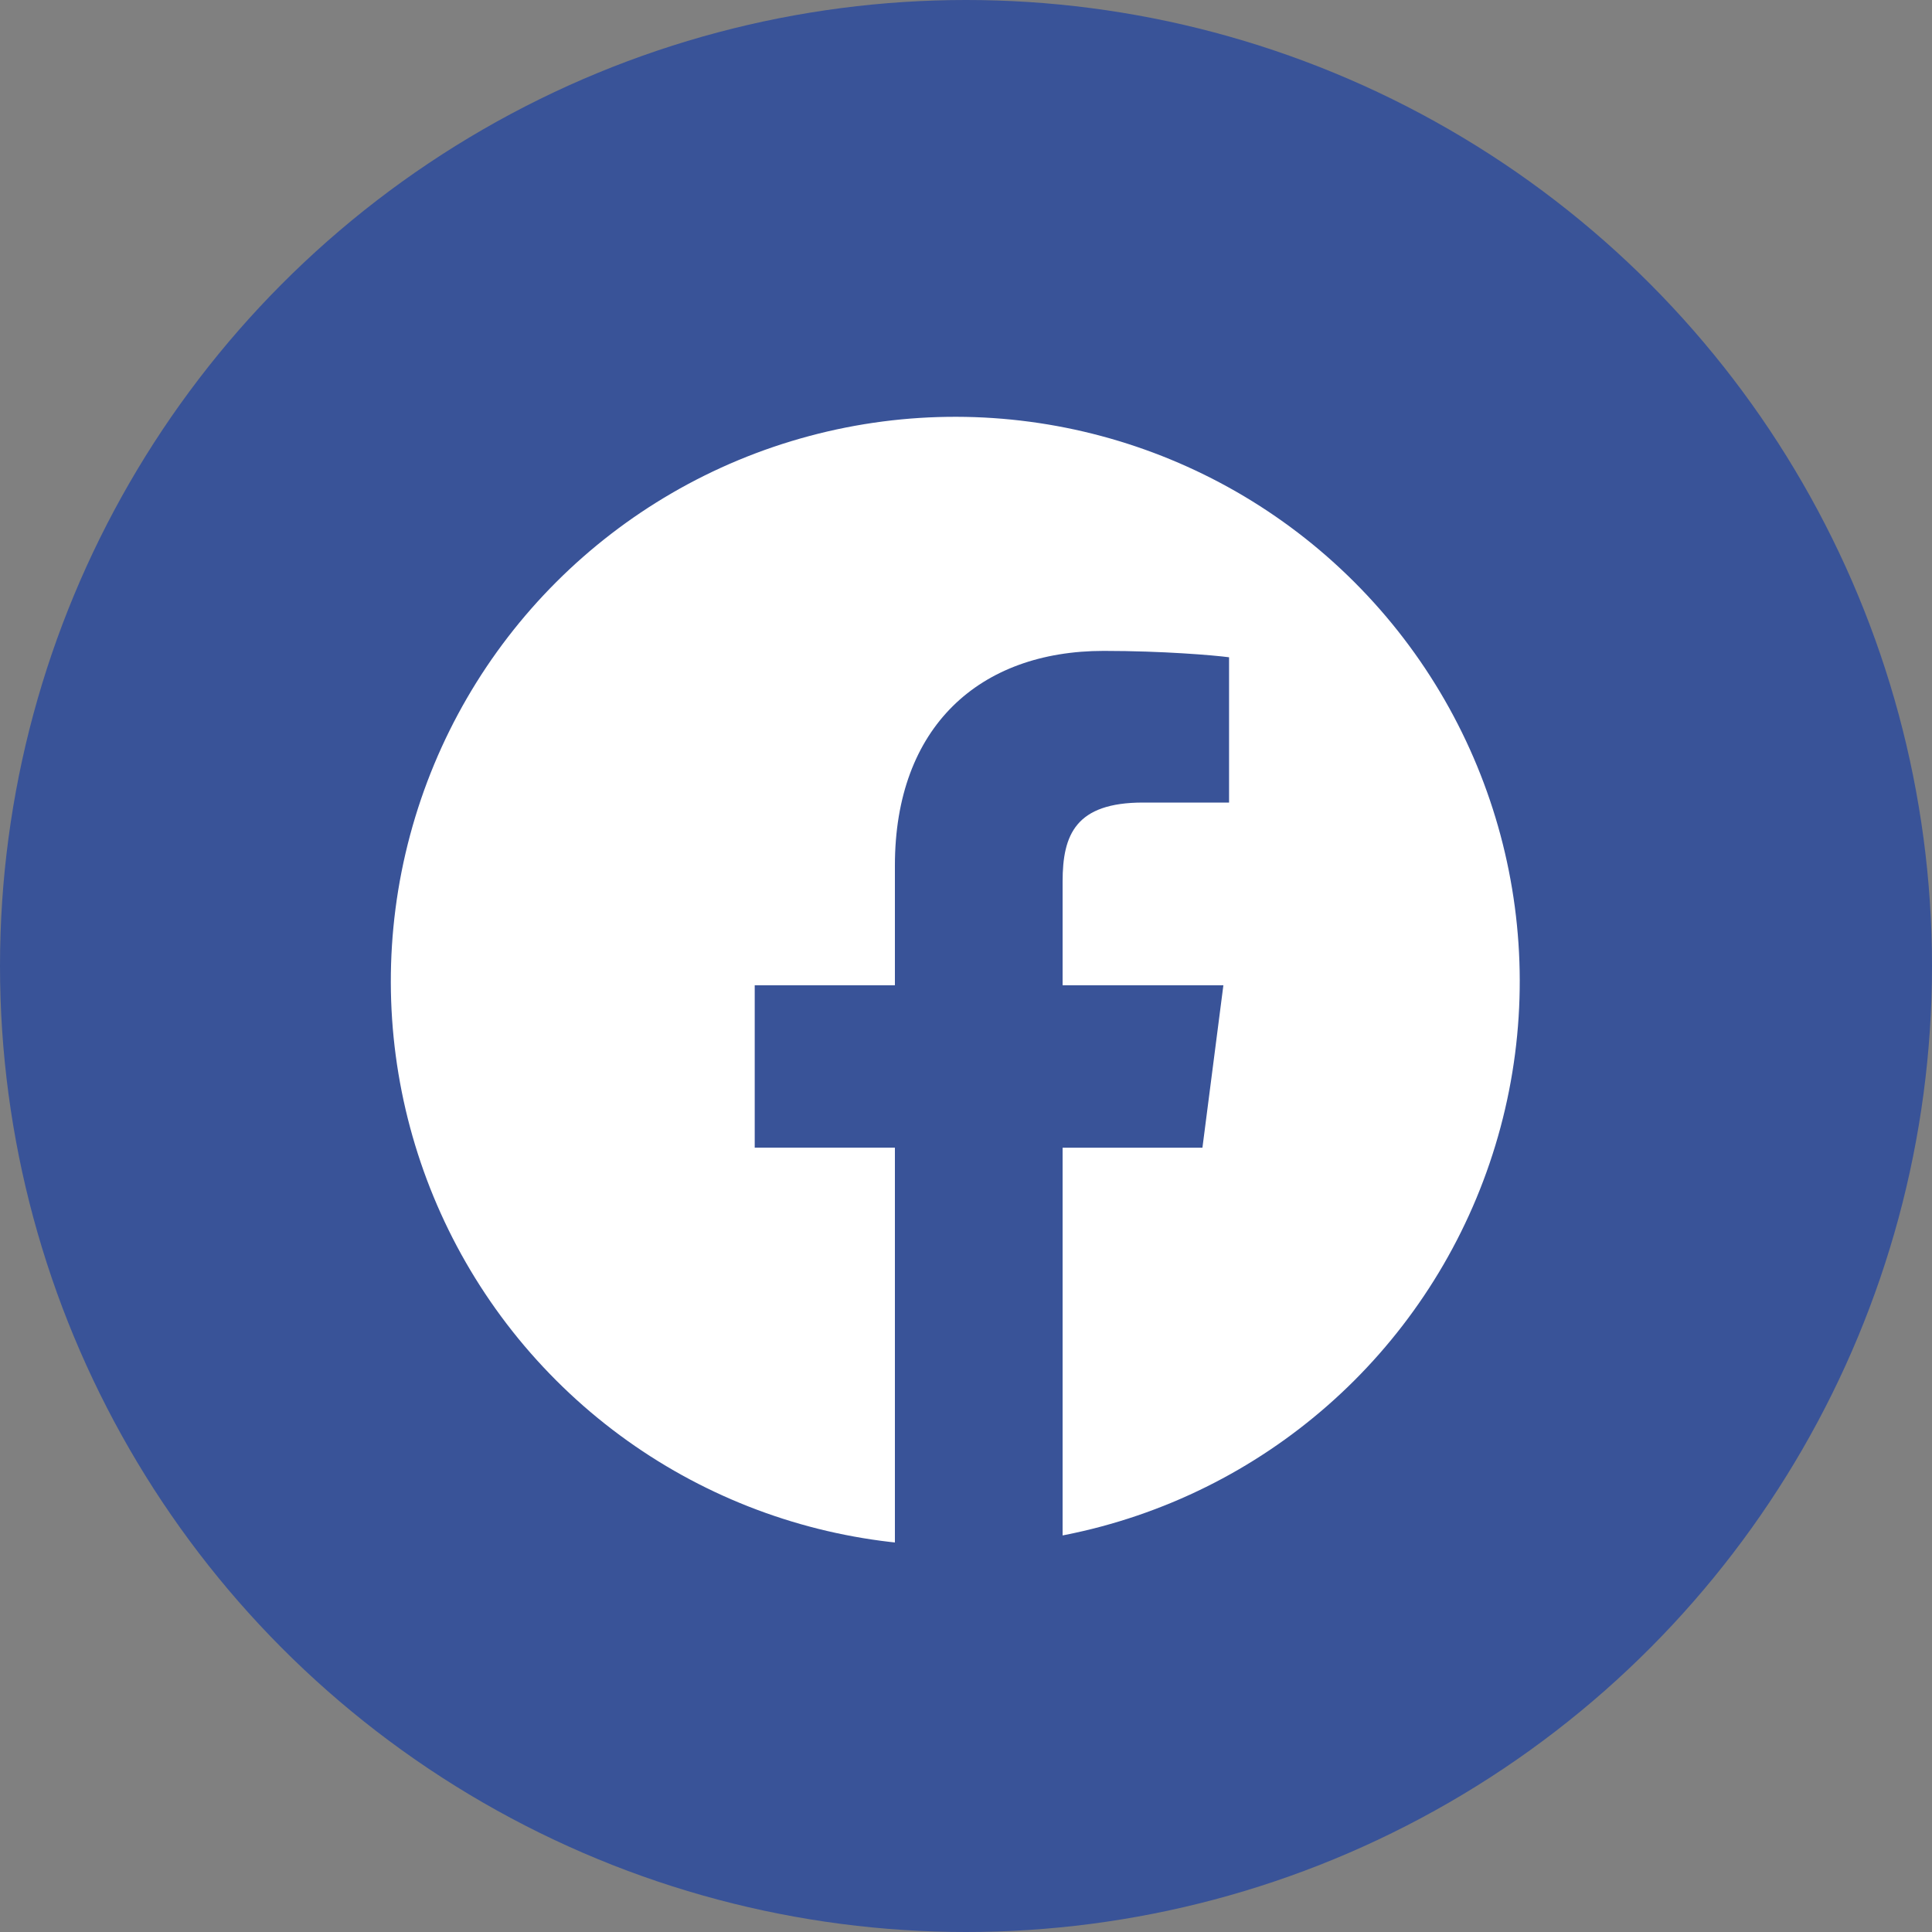
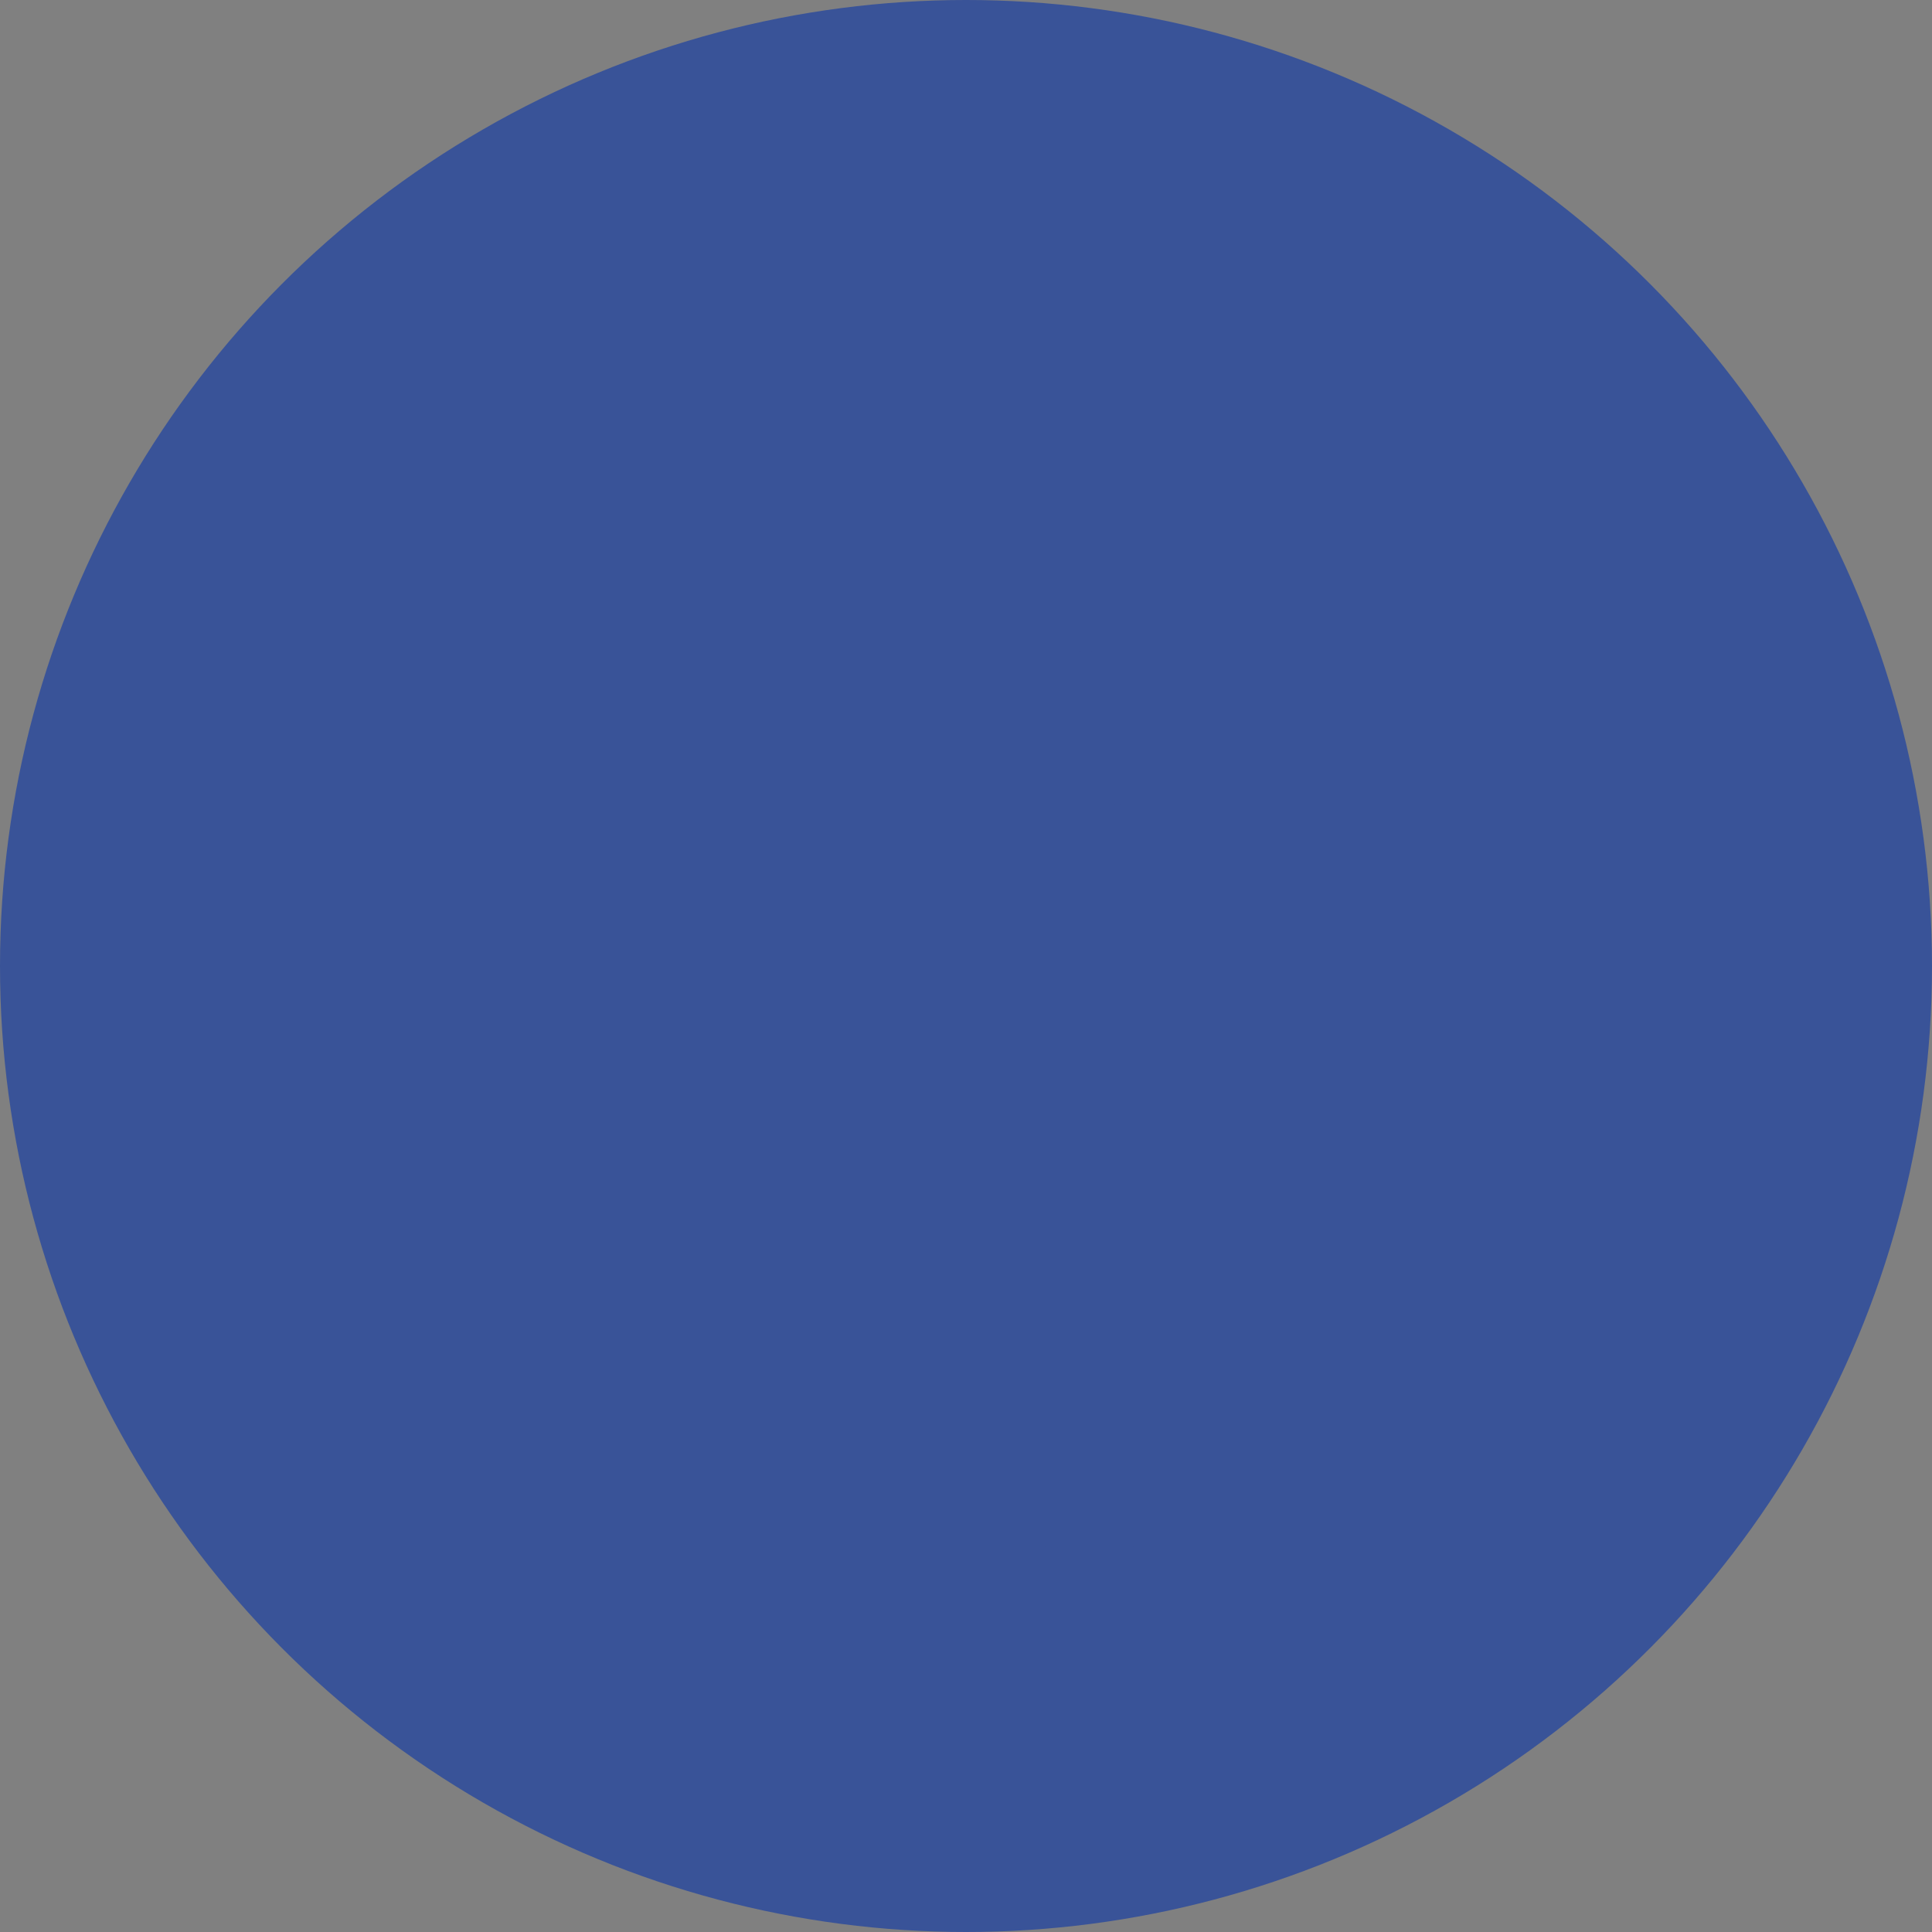
<svg xmlns="http://www.w3.org/2000/svg" id="Graphic_Elements" viewBox="0 0 500 500">
  <rect x="0" y="0" width="500" height="500" fill="#808080" stroke="none" />
  <defs>
    <style>      .st0 {        fill: #395398;      }      .st1 {        fill: #fff;      }    </style>
  </defs>
  <g>
    <circle class="st0" cx="250" cy="250" r="250" />
-     <circle class="st1" cx="247.23" cy="253.95" r="146.08" transform="translate(-107.16 249.2) rotate(-45)" />
  </g>
-   <path class="st0" d="M311.19,297.01l5.42-42.02h-41.61v-26.83c0-12.17,3.38-20.46,20.83-20.46h22.25v-37.6c-3.85-.51-17.06-1.65-32.43-1.65-32.08,0-54.05,19.58-54.05,55.55v30.99h-36.28v42.02h36.28v103.05c.42.04.84.1,1.26.14.62.06,1.23.12,1.85.16.04,0,.07,0,.11,0,.69.05,4.49.27,5.39.3.63.03,1.25.04,1.88.06,10.84.26,21.56-.72,31.98-2.85.31-.06.62-.15.93-.22v-100.63h36.19Z" />
+   <path class="st0" d="M311.19,297.01l5.42-42.02h-41.61v-26.83c0-12.17,3.38-20.46,20.83-20.46h22.25v-37.6c-3.85-.51-17.06-1.65-32.43-1.65-32.08,0-54.05,19.58-54.05,55.55v30.99v42.02h36.28v103.05c.42.04.84.1,1.26.14.62.06,1.23.12,1.85.16.04,0,.07,0,.11,0,.69.05,4.49.27,5.39.3.63.03,1.25.04,1.88.06,10.84.26,21.56-.72,31.98-2.85.31-.06.62-.15.93-.22v-100.63h36.19Z" />
</svg>